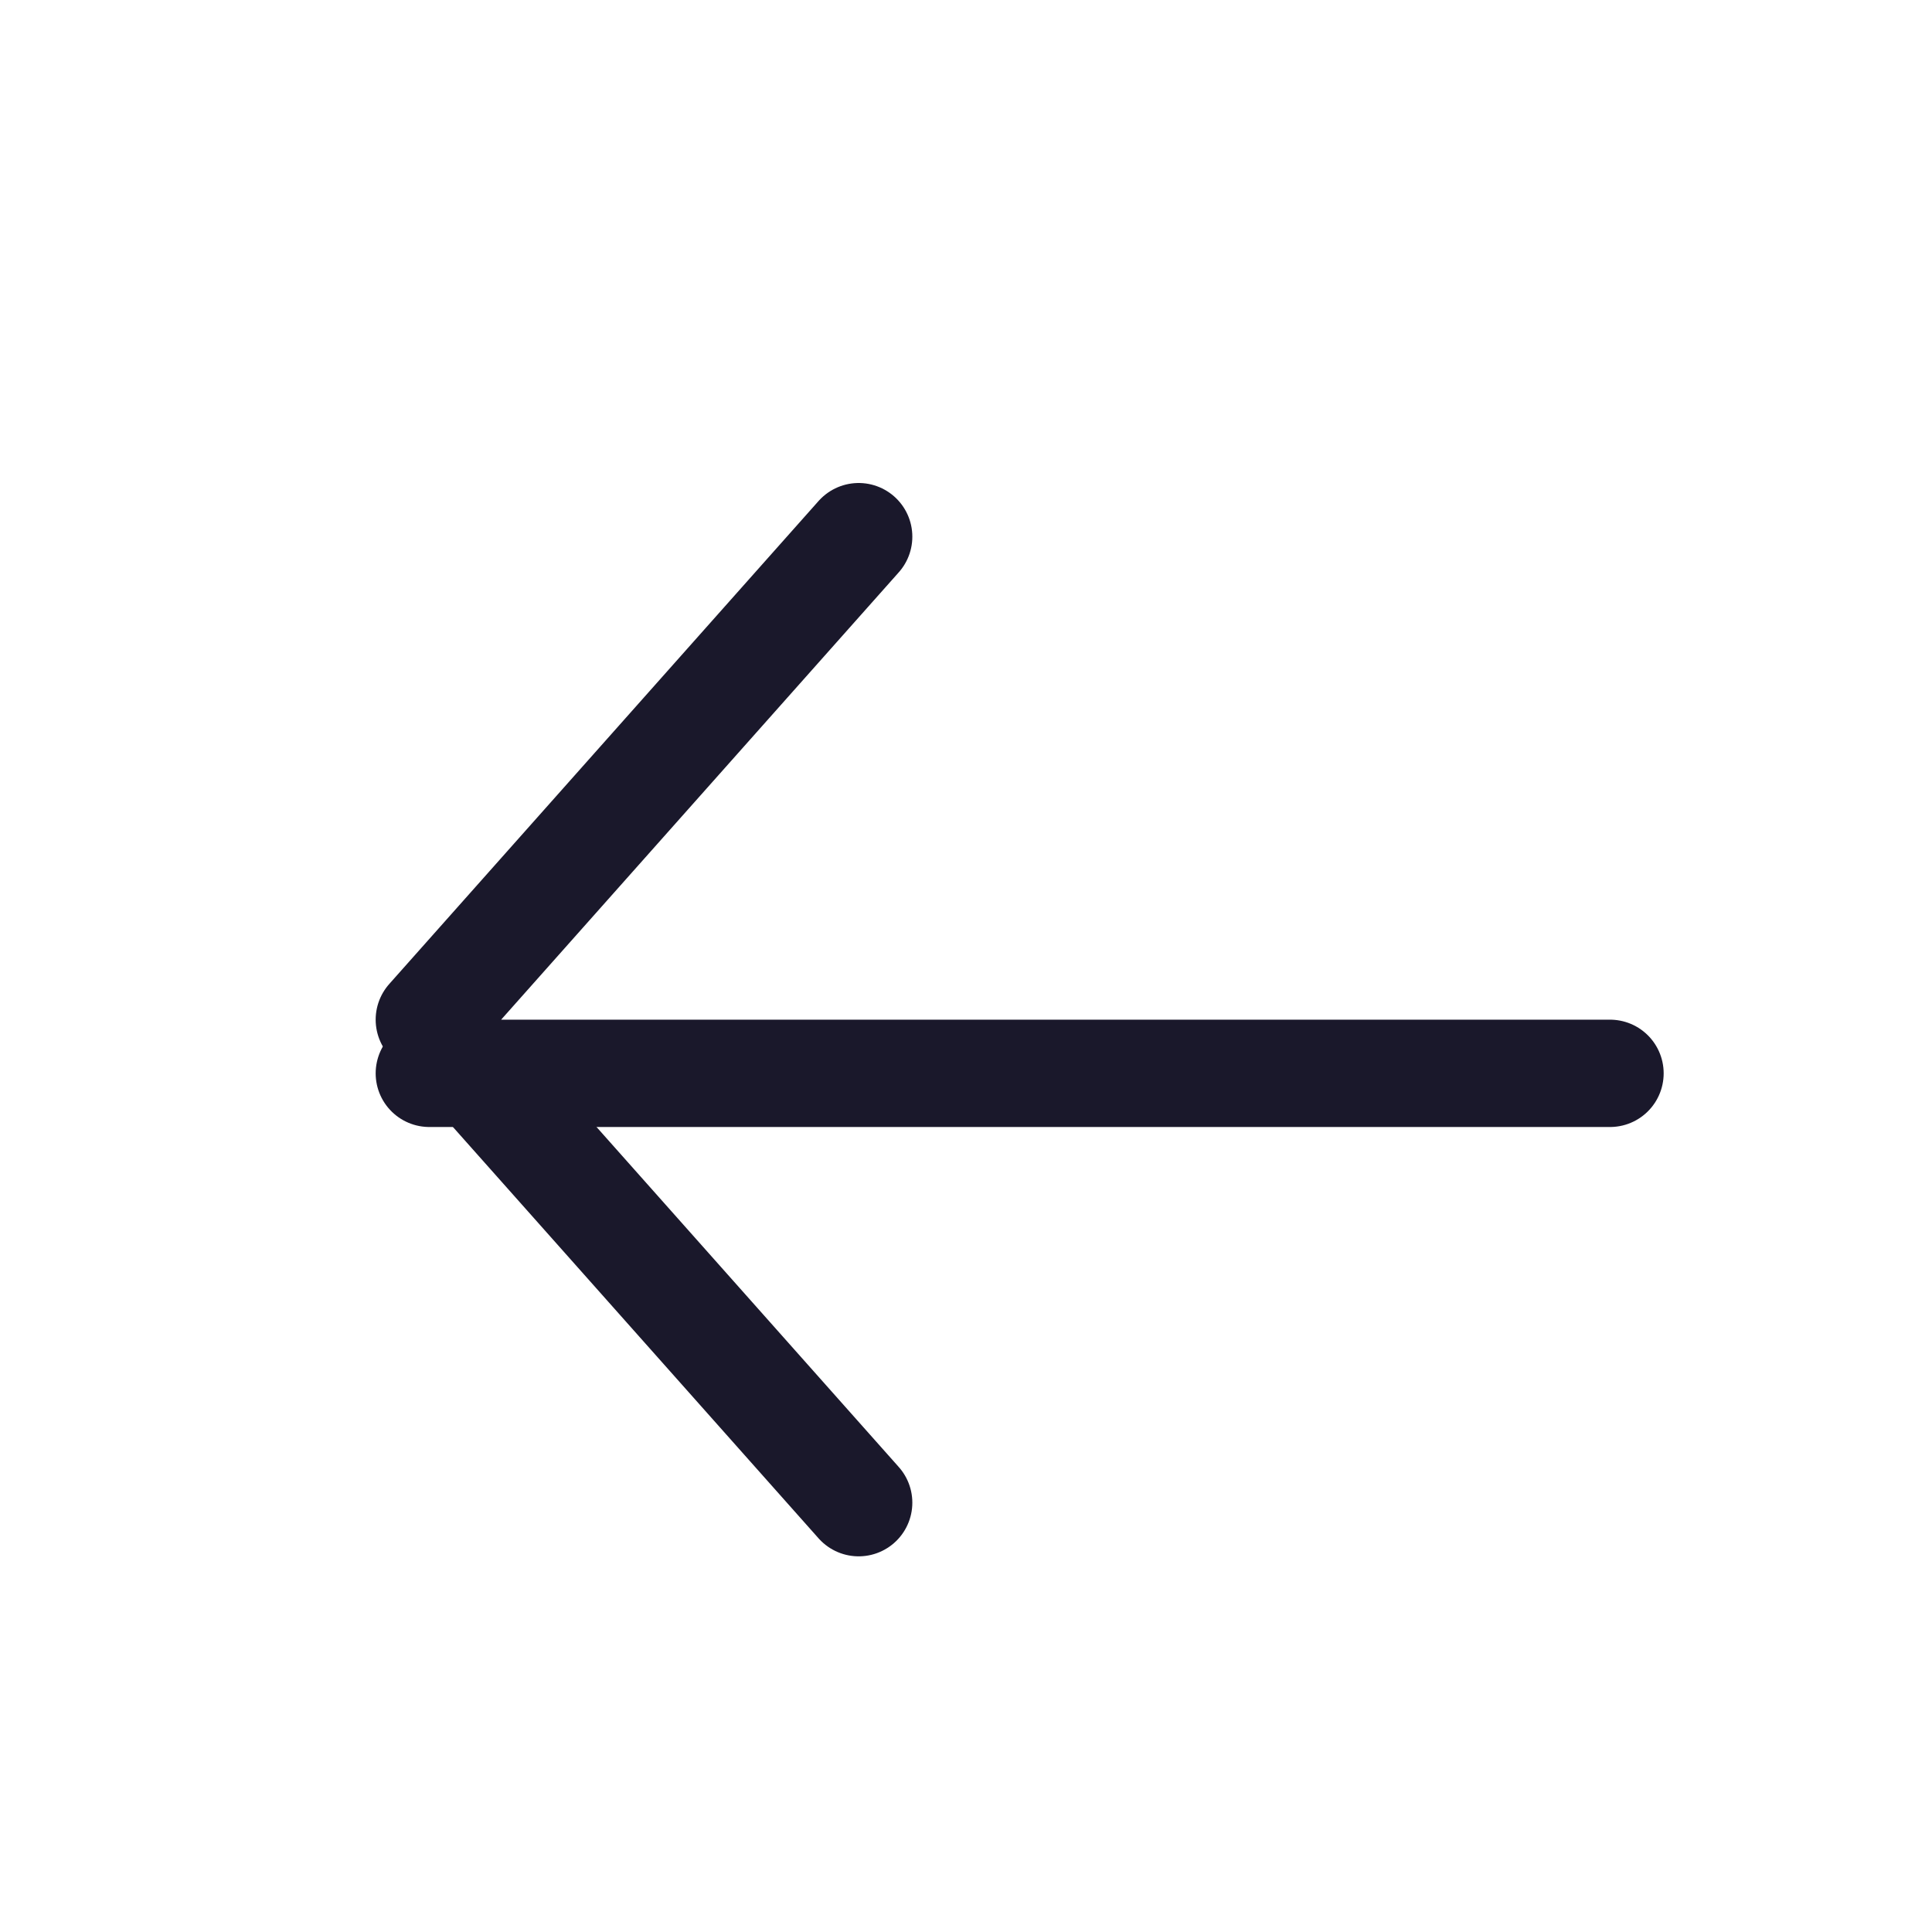
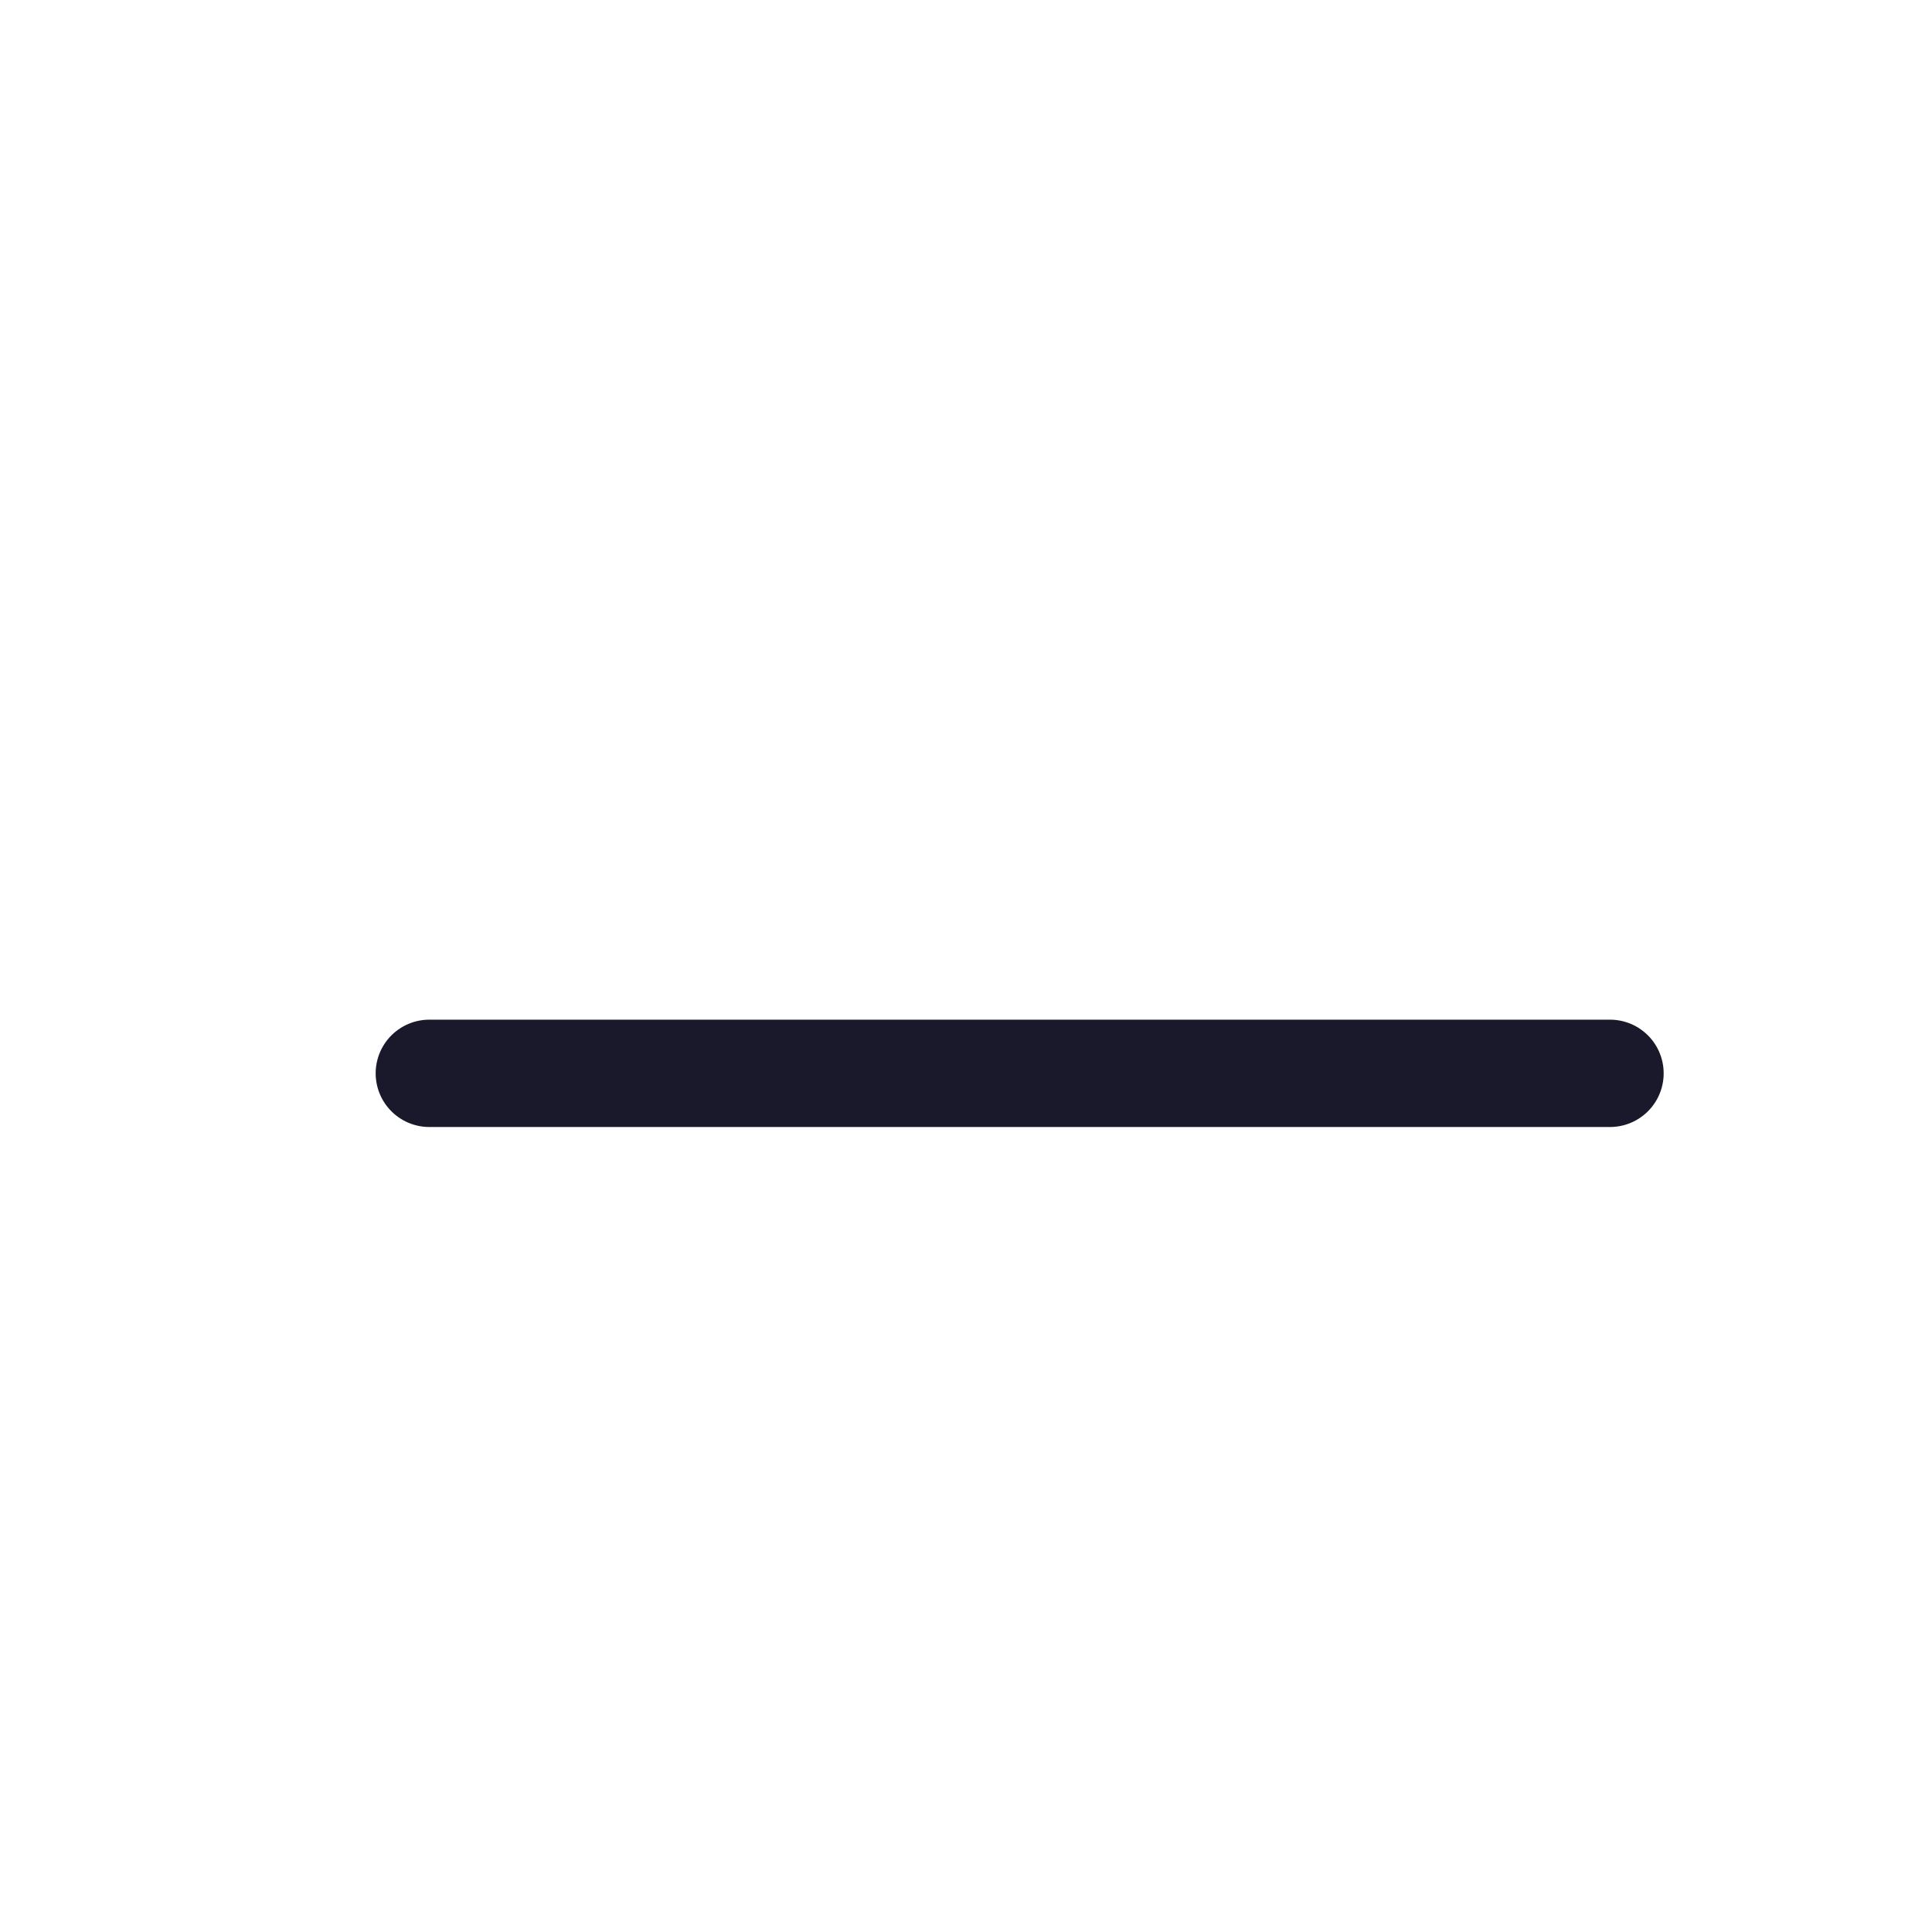
<svg xmlns="http://www.w3.org/2000/svg" width="18" height="18" viewBox="0 0 18 18" fill="none">
  <g clip-path="url(#clip0_4089_14081)">
    <path d="M15 10L4 10" stroke="#1A182B" stroke-linecap="round" stroke-linejoin="round" />
-     <path d="M8 5L4 9.5L8 14" stroke="#1A182B" stroke-linecap="round" stroke-linejoin="round" />
  </g>
  <defs>
    <clipPath id="clip0_4089_14081">
      <rect width="18" height="18" fill="white" transform="matrix(0 1 -1 0 18 0)" />
    </clipPath>
  </defs>
</svg>